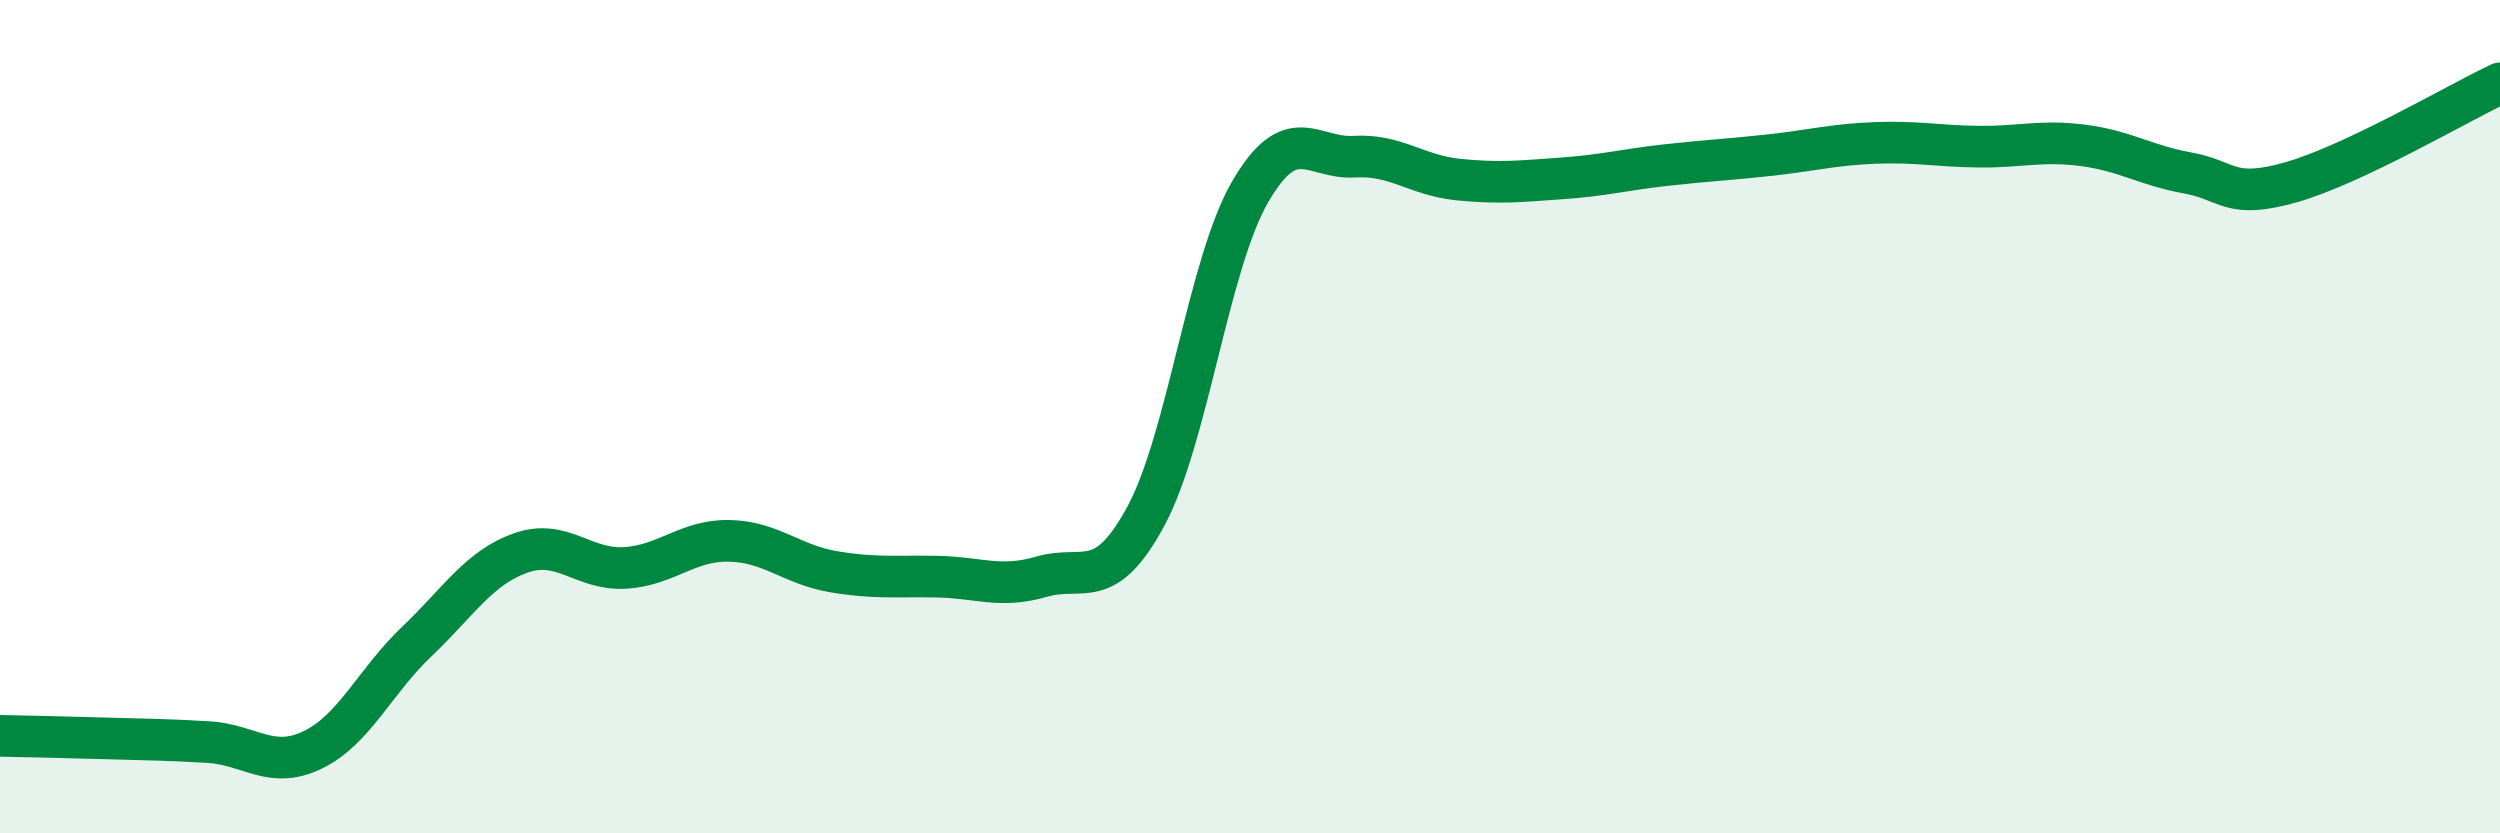
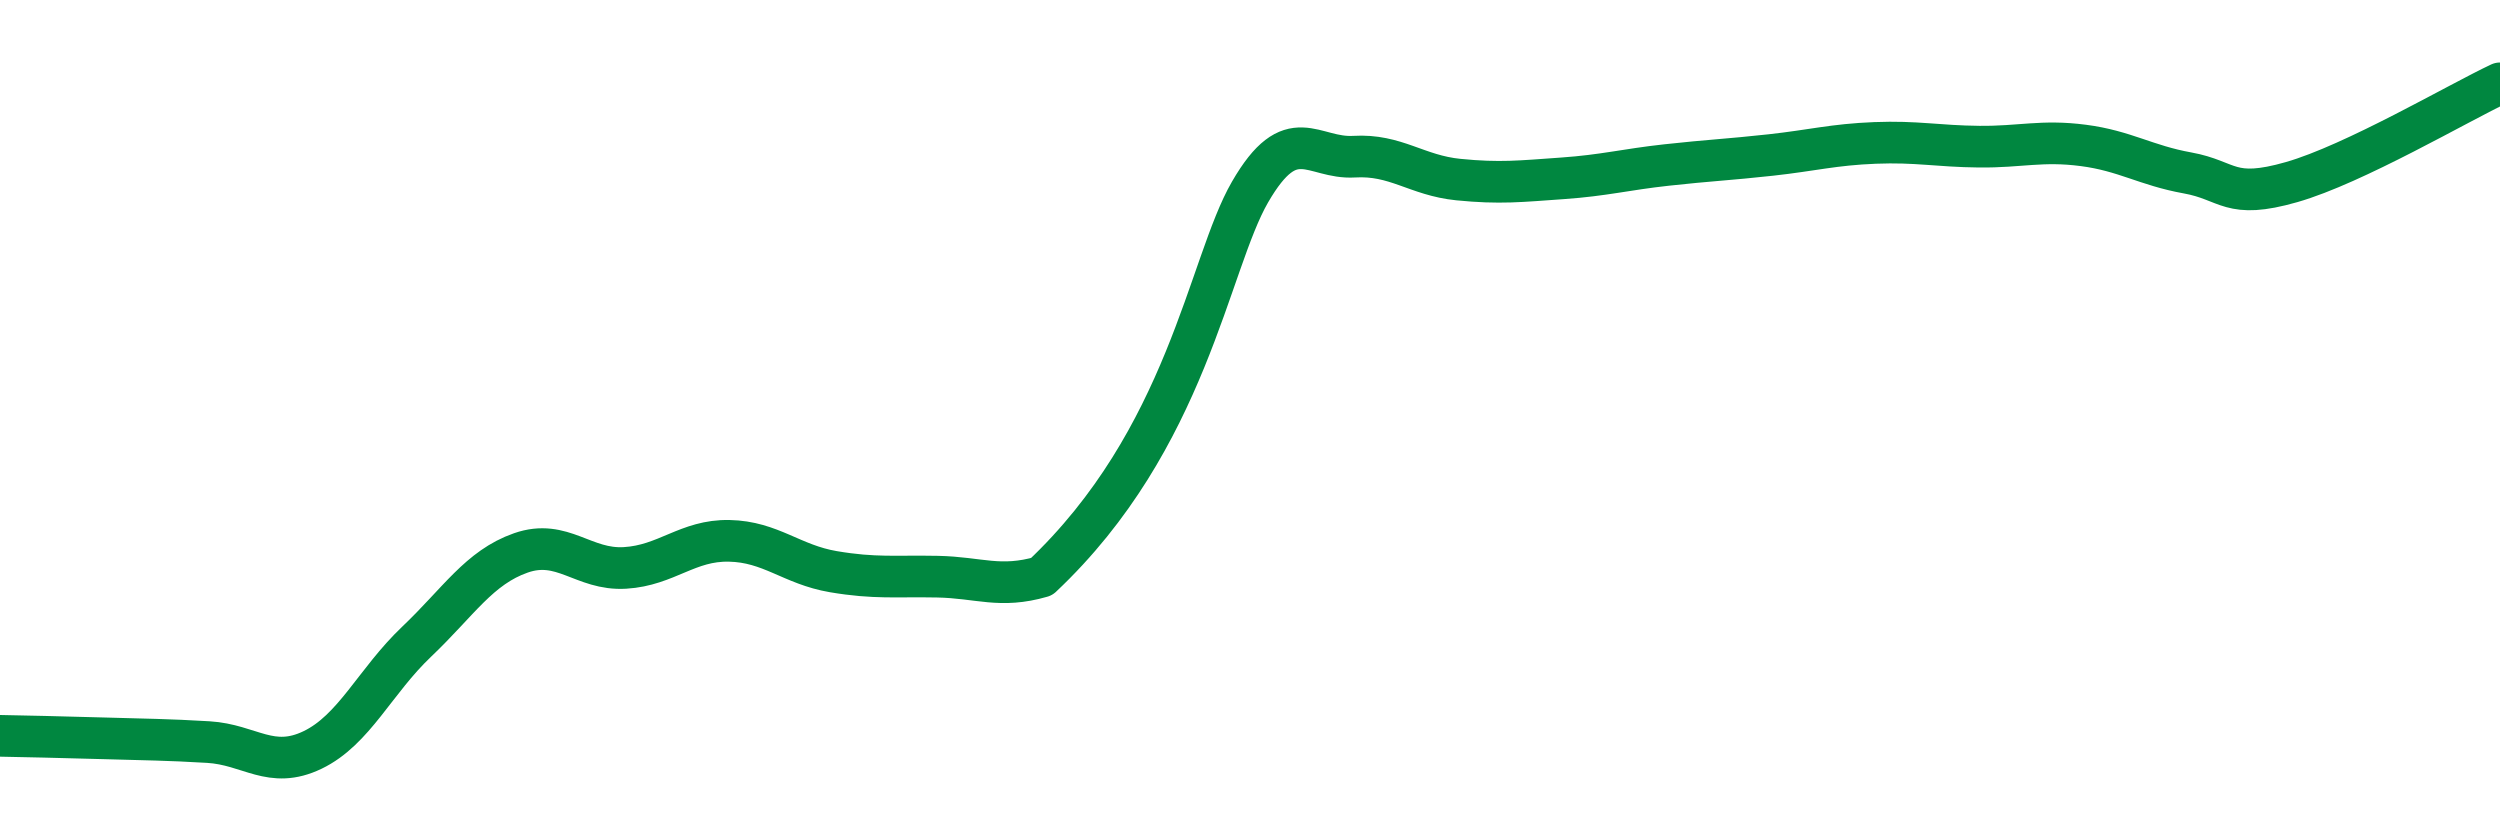
<svg xmlns="http://www.w3.org/2000/svg" width="60" height="20" viewBox="0 0 60 20">
-   <path d="M 0,17.66 C 0.5,17.67 1.5,17.69 2.5,17.72 C 3.5,17.75 4,17.75 5,17.81 C 6,17.87 6.5,18.48 7.5,18 C 8.5,17.52 9,16.35 10,15.4 C 11,14.45 11.5,13.62 12.5,13.27 C 13.5,12.92 14,13.69 15,13.63 C 16,13.57 16.5,12.96 17.5,12.98 C 18.5,13 19,13.55 20,13.72 C 21,13.89 21.5,13.82 22.5,13.84 C 23.5,13.86 24,14.13 25,13.84 C 26,13.55 26.5,14.24 27.5,12.39 C 28.5,10.54 29,6.34 30,4.61 C 31,2.88 31.5,3.82 32.5,3.76 C 33.5,3.7 34,4.21 35,4.31 C 36,4.41 36.5,4.35 37.5,4.28 C 38.5,4.21 39,4.07 40,3.96 C 41,3.85 41.5,3.83 42.5,3.72 C 43.5,3.61 44,3.47 45,3.43 C 46,3.39 46.5,3.51 47.5,3.52 C 48.5,3.53 49,3.36 50,3.49 C 51,3.62 51.5,3.97 52.5,4.15 C 53.5,4.33 53.5,4.8 55,4.37 C 56.5,3.94 59,2.47 60,2L60 20L0 20Z" fill="#008740" opacity="0.1" stroke-linecap="round" stroke-linejoin="round" />
-   <path d="M 0,17.66 C 0.5,17.67 1.5,17.69 2.5,17.72 C 3.5,17.75 4,17.75 5,17.81 C 6,17.87 6.5,18.48 7.5,18 C 8.5,17.52 9,16.35 10,15.4 C 11,14.45 11.5,13.62 12.5,13.27 C 13.5,12.92 14,13.69 15,13.63 C 16,13.57 16.5,12.96 17.5,12.98 C 18.5,13 19,13.55 20,13.72 C 21,13.89 21.5,13.82 22.5,13.84 C 23.5,13.86 24,14.13 25,13.84 C 26,13.55 26.5,14.24 27.5,12.39 C 28.5,10.54 29,6.34 30,4.61 C 31,2.88 31.5,3.82 32.5,3.76 C 33.5,3.7 34,4.21 35,4.31 C 36,4.41 36.5,4.35 37.5,4.28 C 38.5,4.21 39,4.07 40,3.96 C 41,3.85 41.5,3.83 42.5,3.72 C 43.5,3.61 44,3.47 45,3.43 C 46,3.39 46.5,3.51 47.5,3.52 C 48.5,3.53 49,3.36 50,3.49 C 51,3.62 51.5,3.97 52.5,4.15 C 53.5,4.33 53.5,4.8 55,4.37 C 56.5,3.94 59,2.47 60,2" stroke="#008740" stroke-width="1" fill="none" stroke-linecap="round" stroke-linejoin="round" />
+   <path d="M 0,17.66 C 0.5,17.67 1.5,17.69 2.5,17.72 C 3.5,17.75 4,17.75 5,17.81 C 6,17.87 6.5,18.48 7.5,18 C 8.5,17.52 9,16.35 10,15.4 C 11,14.45 11.5,13.62 12.5,13.27 C 13.5,12.92 14,13.69 15,13.63 C 16,13.57 16.5,12.96 17.5,12.98 C 18.5,13 19,13.55 20,13.72 C 21,13.89 21.5,13.82 22.5,13.84 C 23.5,13.86 24,14.13 25,13.84 C 28.5,10.54 29,6.34 30,4.61 C 31,2.88 31.5,3.82 32.5,3.76 C 33.5,3.7 34,4.21 35,4.31 C 36,4.41 36.5,4.35 37.5,4.28 C 38.5,4.21 39,4.07 40,3.96 C 41,3.85 41.5,3.83 42.5,3.72 C 43.5,3.61 44,3.47 45,3.43 C 46,3.39 46.5,3.51 47.5,3.52 C 48.5,3.53 49,3.36 50,3.49 C 51,3.62 51.5,3.97 52.5,4.15 C 53.5,4.33 53.5,4.8 55,4.37 C 56.5,3.94 59,2.47 60,2" stroke="#008740" stroke-width="1" fill="none" stroke-linecap="round" stroke-linejoin="round" />
</svg>